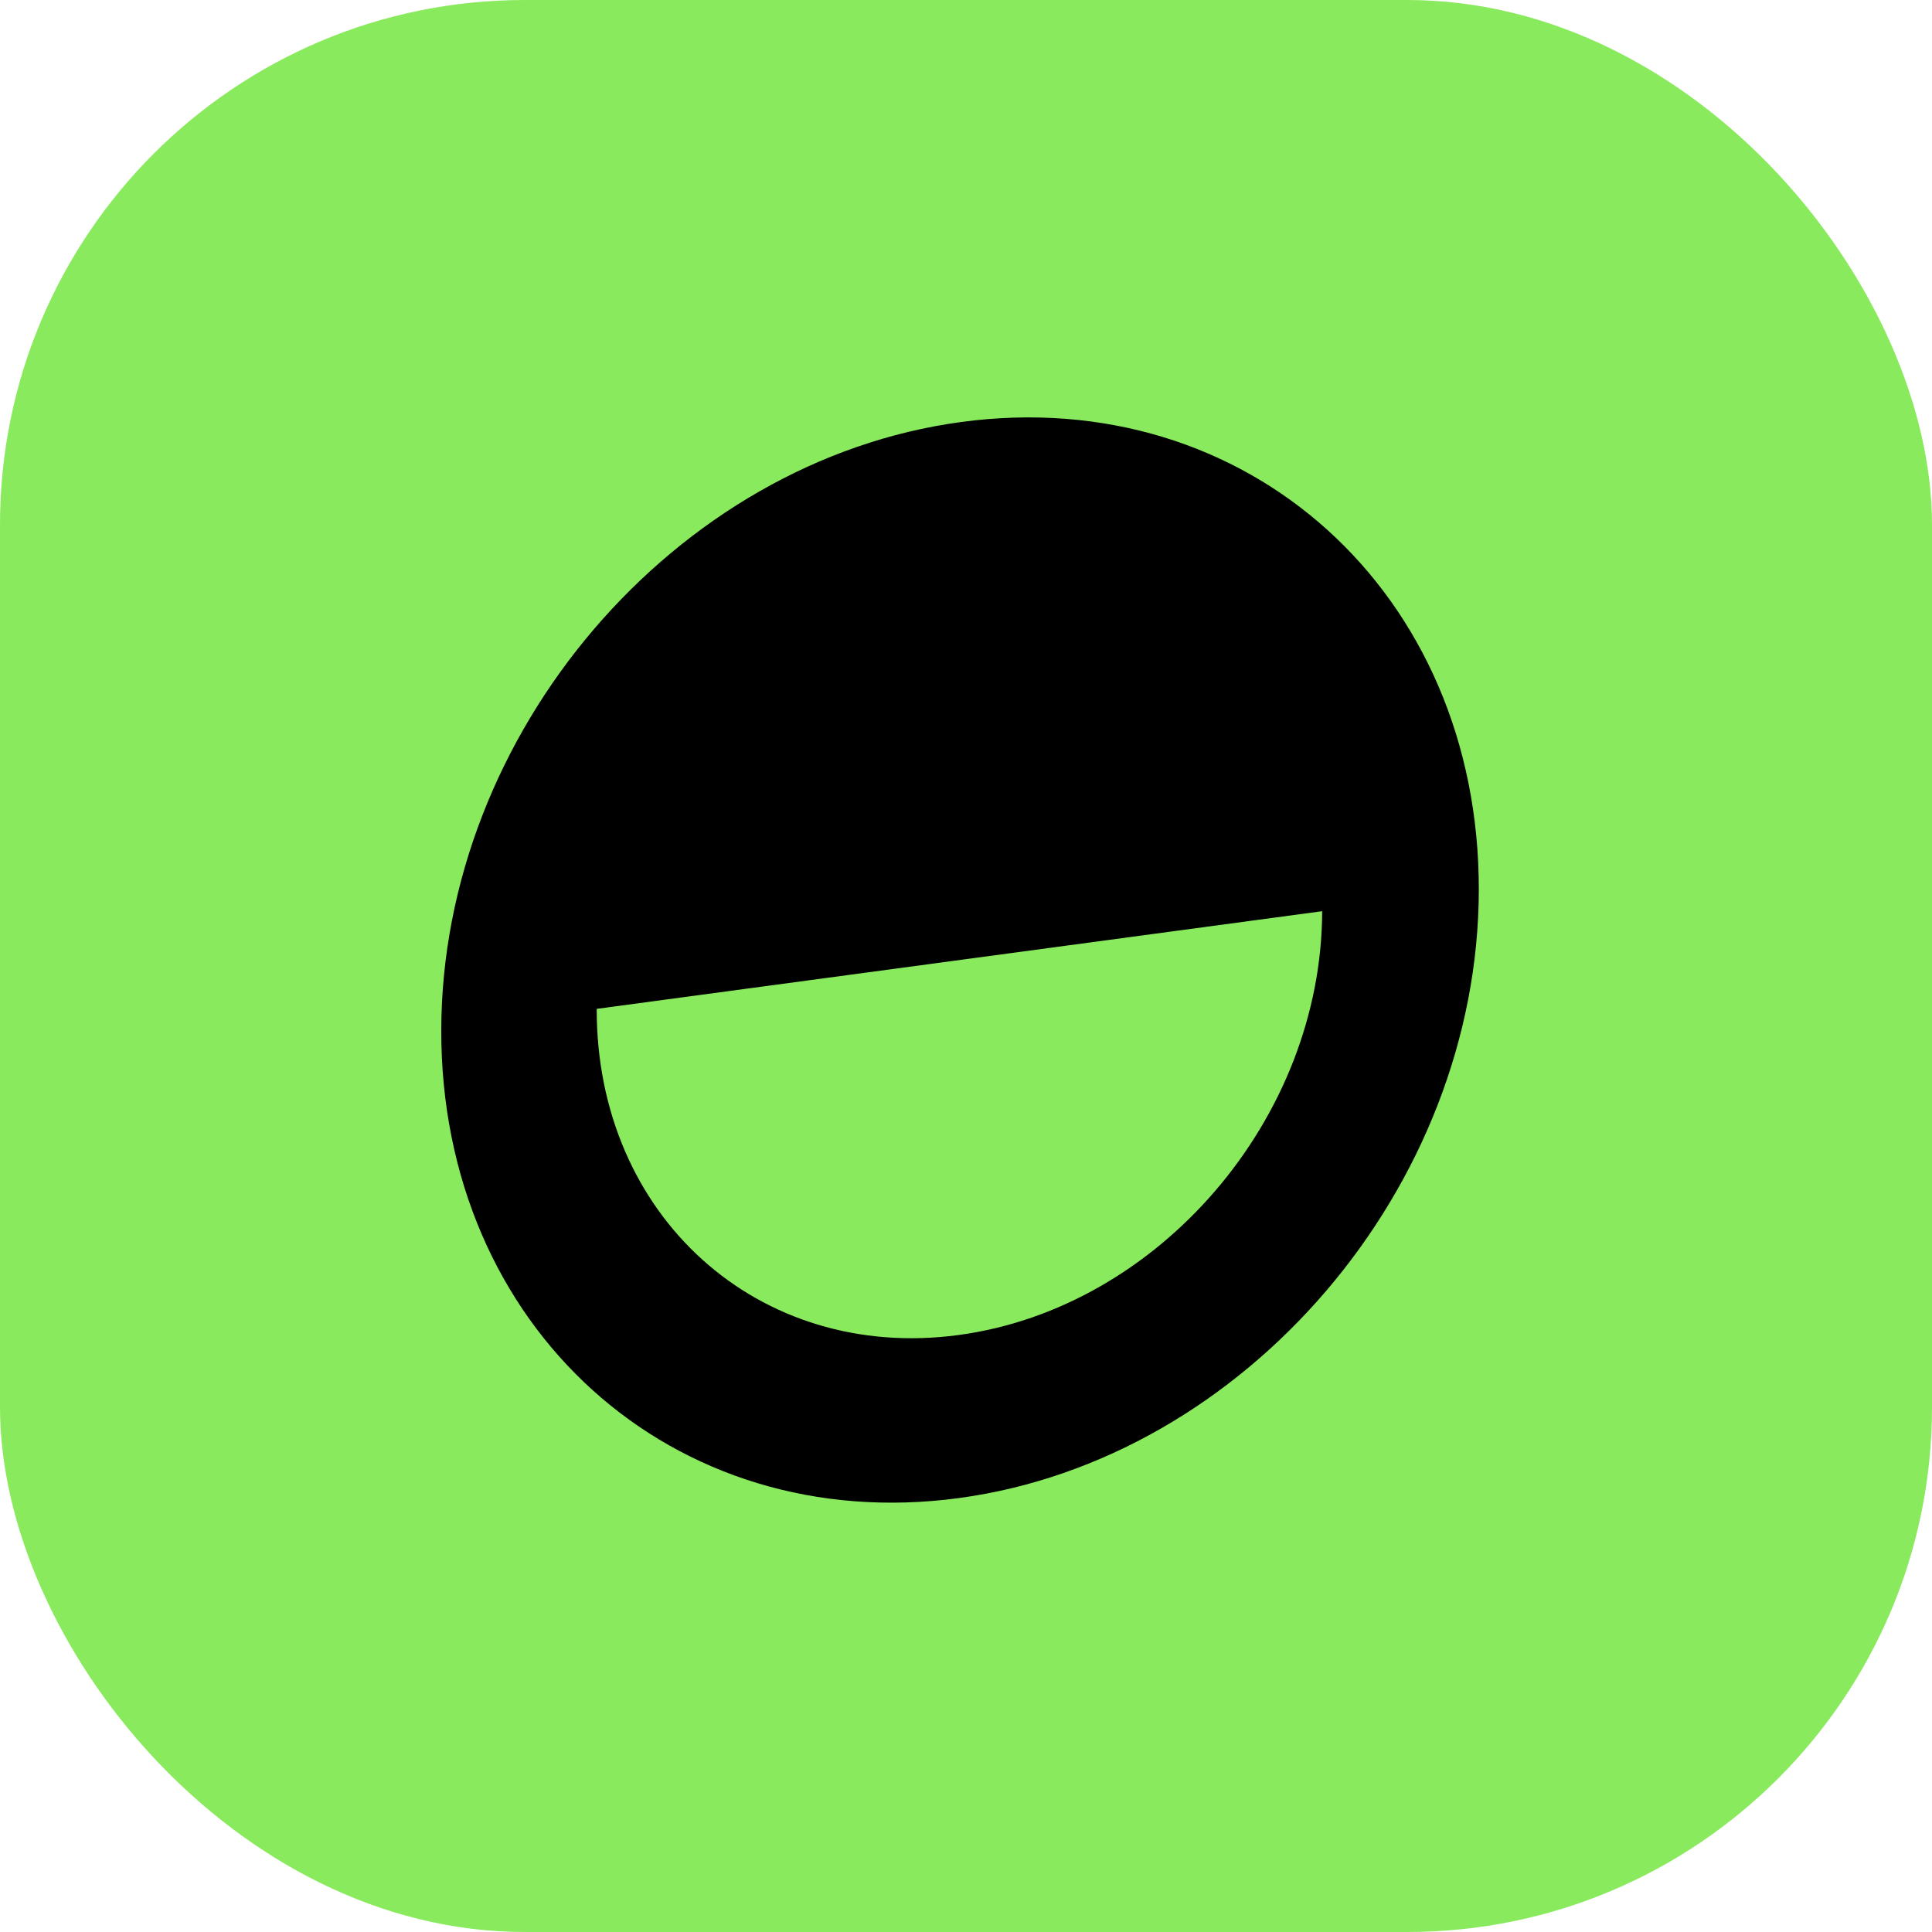
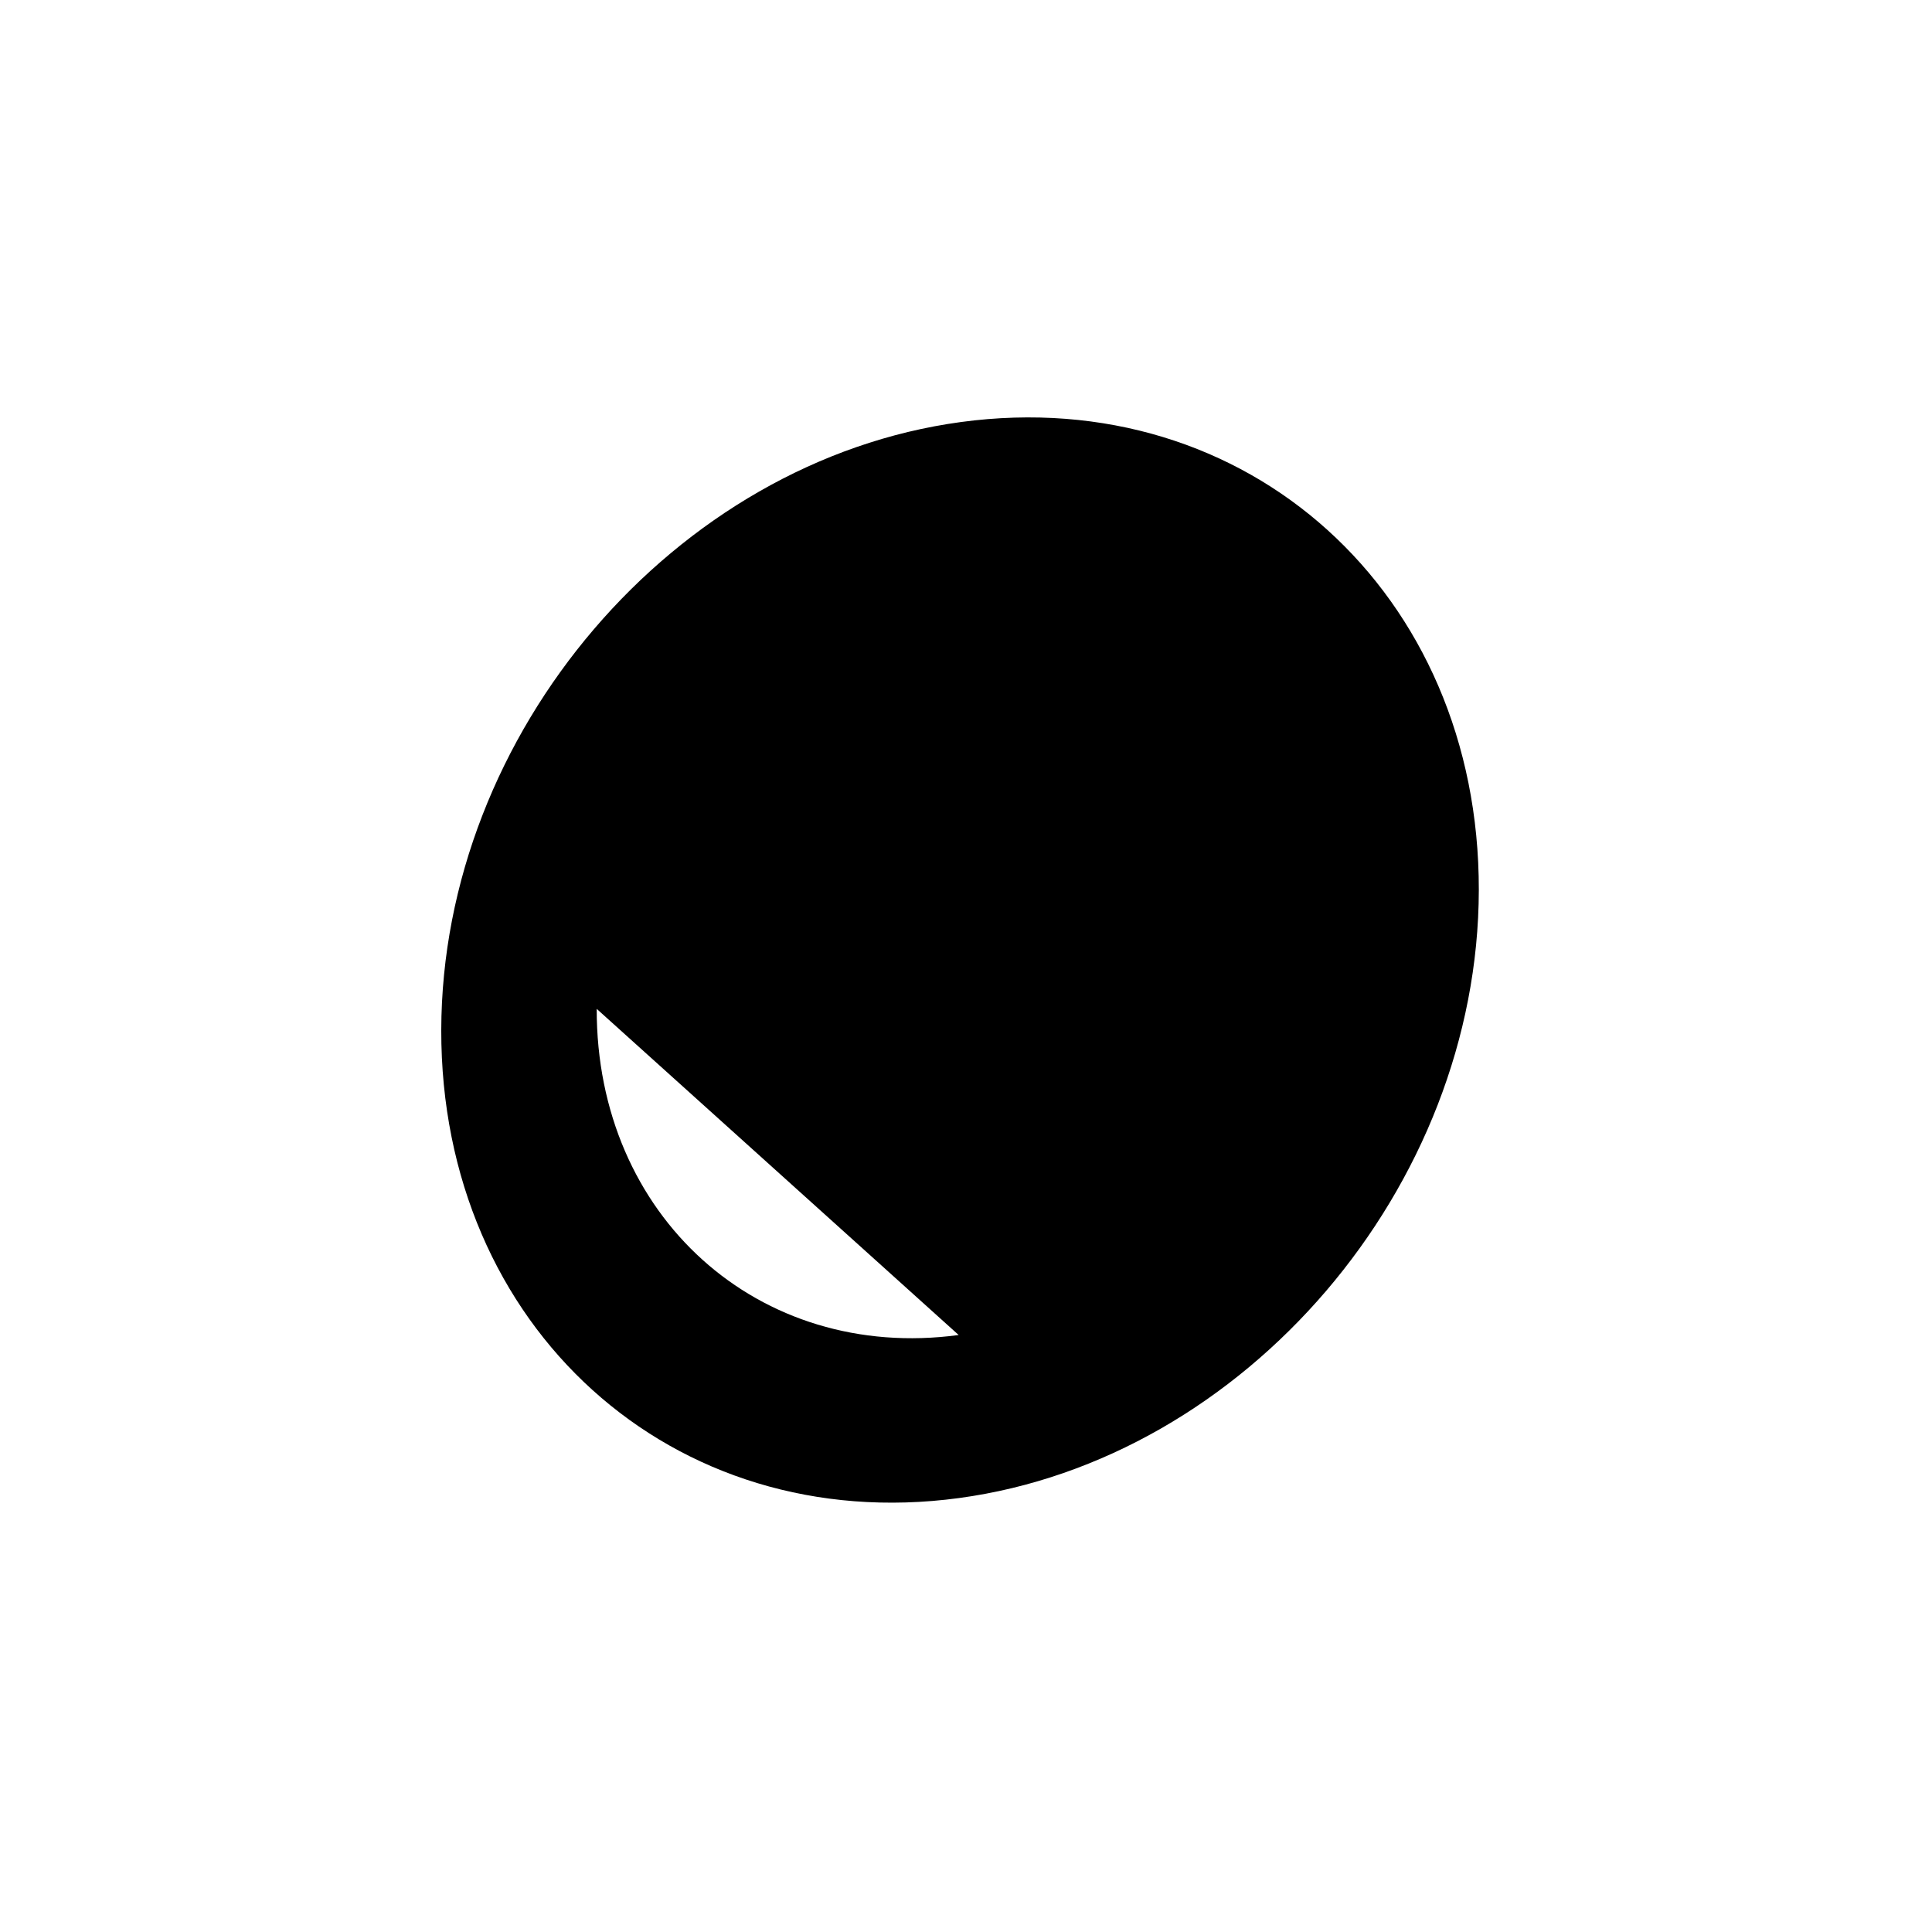
<svg xmlns="http://www.w3.org/2000/svg" width="162" height="162" viewBox="0 0 162 162" fill="none">
-   <rect width="162" height="162" rx="44" fill="#89EA5D" />
-   <path fill-rule="evenodd" clip-rule="evenodd" d="M80.59 35.386C56.564 38.632 37.048 61.462 37 86.375C36.952 111.288 56.39 128.859 80.41 125.614C104.431 122.368 123.961 99.538 124 74.625C124.039 49.712 104.61 32.141 80.59 35.386ZM50.035 84.594C50.001 101.958 63.592 114.204 80.386 111.942C97.181 109.68 110.837 93.768 110.864 76.405L50.035 84.594Z" fill="black" />
+   <path fill-rule="evenodd" clip-rule="evenodd" d="M80.59 35.386C56.564 38.632 37.048 61.462 37 86.375C36.952 111.288 56.39 128.859 80.41 125.614C104.431 122.368 123.961 99.538 124 74.625C124.039 49.712 104.61 32.141 80.59 35.386ZM50.035 84.594C50.001 101.958 63.592 114.204 80.386 111.942L50.035 84.594Z" fill="black" />
</svg>